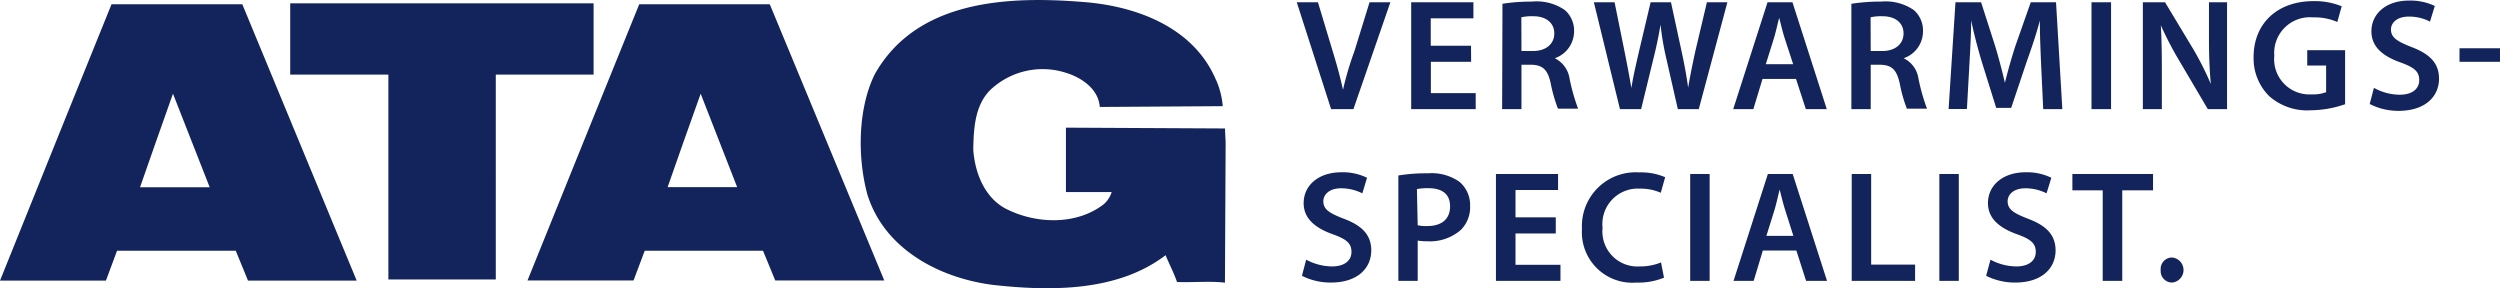
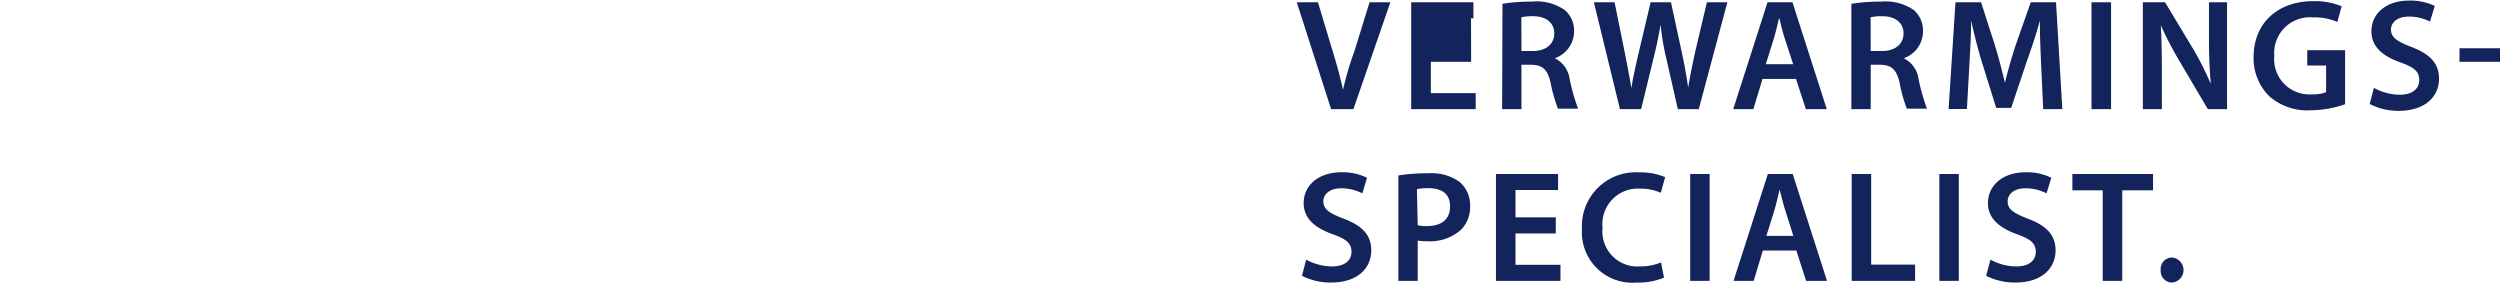
<svg xmlns="http://www.w3.org/2000/svg" viewBox="0 0 218.54 25.2">
  <g style="isolation:isolate">
    <g id="Laag_2" data-name="Laag 2">
      <g style="mix-blend-mode:multiply" id="Laag_2-2" data-name="Laag 2" fill="#13235b">
-         <path d="M106.31 7a7.22 7.22 0 0 1 .58 2.28l-10.75.07c-.12-1.58-1.6-2.58-3-3a6.65 6.65 0 0 0-6.61 1.55c-1.3 1.34-1.42 3.29-1.45 5.19.15 2.14 1.08 4.37 3.08 5.27 2.58 1.23 6 1.3 8.33-.51a2.39 2.39 0 0 0 .69-1.06h-4v-5.63h.27l13.63.07.06 1.21-.06 12.21v.06c-1.38-.16-2.8 0-4.19-.06-.27-.79-.68-1.57-1-2.34-4.13 3.15-9.89 3.18-15.13 2.59-4.64-.6-9.47-3.13-10.94-7.91-.88-3.26-.83-7.53.66-10.52C80.1.07 87.92-.37 94.64.17c4.75.35 9.75 2.25 11.67 6.85m-92.69 5.41l1.5-4.24 3.21 8.18h-6.09l1.38-3.94-8.1-1.6L0 24.53h9.26l.97-2.61h10.38l1.07 2.61h9.5L21.18.37H9.75L5.52 10.83l8.1 1.6zm46.12 0l1.51-4.24 3.19 8.17h-6.08l1.38-3.93-8.09-1.62-5.54 13.71h9.27l.98-2.6H66.7l1.07 2.6h9.53L67.29.37H55.88l-4.23 10.44 8.09 1.62zM25.37.29v6.23h8.58v17.91h9.39V6.52h8.55V.29H25.37z" fill-rule="evenodd" />
-         <path d="M116.36 9.54l-3-9.34h1.85l1.28 4.25c.36 1.17.66 2.26.91 3.4.25-1.11.58-2.24 1-3.38L119.72.2h1.82l-3.23 9.34zM128.6 5.4h-3.52v2.74H129v1.4h-5.64V.2h5.44v1.4h-3.73V4h3.52zm2.74-5.07a16.2 16.2 0 0 1 2.57-.19 4.34 4.34 0 0 1 2.88.74 2.38 2.38 0 0 1 .81 1.87 2.49 2.49 0 0 1-1.69 2.34 2.37 2.37 0 0 1 1.3 1.81 17.53 17.53 0 0 0 .74 2.6h-1.76a13.33 13.33 0 0 1-.63-2.2c-.26-1.22-.71-1.61-1.67-1.64H133v3.88h-1.69zM133 4.46h1c1.15 0 1.87-.62 1.87-1.54s-.72-1.5-1.83-1.5a4.2 4.2 0 0 0-1.05.09zm8.61 5.08L139.33.2h1.81l.86 4.25c.23 1.13.45 2.32.61 3.25.15-1 .41-2.09.68-3.27l1-4.23h1.78l.93 4.3c.24 1.11.43 2.14.57 3.16.17-1 .39-2.1.64-3.23l1-4.23H151l-2.5 9.34h-1.83l-1-4.39a23.55 23.55 0 0 1-.51-3c-.17 1-.35 1.89-.63 3l-1.07 4.39zm12.46-2.64l-.8 2.64h-1.76l3-9.34h2.18l3 9.34h-1.83L157 6.9zm2.68-1.29l-.75-2.3c-.18-.57-.33-1.21-.47-1.75-.15.54-.28 1.19-.45 1.75l-.72 2.3zm5.09-5.28a16.34 16.34 0 0 1 2.58-.19 4.38 4.38 0 0 1 2.88.74 2.37 2.37 0 0 1 .8 1.87 2.48 2.48 0 0 1-1.69 2.34 2.35 2.35 0 0 1 1.3 1.81 17.53 17.53 0 0 0 .74 2.6h-1.76a12.68 12.68 0 0 1-.62-2.2c-.27-1.22-.71-1.61-1.68-1.64h-.86v3.88h-1.69zm1.69 4.13h1c1.15 0 1.87-.62 1.87-1.54s-.72-1.5-1.83-1.5a4.26 4.26 0 0 0-1.05.09zm14.9 1.27c-.05-1.2-.12-2.66-.11-3.94-.32 1.21-.73 2.41-1.15 3.59l-1.36 4.05h-1.31l-1.25-4c-.36-1.19-.69-2.46-.94-3.65 0 1.24-.09 2.72-.16 4l-.21 3.75h-1.6l.6-9.33h2.24L174.4 4c.33 1.09.62 2.2.86 3.24.25-1 .57-2.16.93-3.26L177.52.2h2.21l.55 9.34h-1.67zM184.54.2v9.34h-1.71V.2zm2.78 9.34V.2h1.94l2.41 4a26.49 26.49 0 0 1 1.59 3.14c-.11-1.25-.16-2.45-.16-3.88V.2h1.58v9.34H193l-2.43-4.12a30.71 30.71 0 0 1-1.68-3.21c.07 1.21.09 2.44.09 4v3.33zM205 9.11a9.31 9.31 0 0 1-3 .53 5 5 0 0 1-3.65-1.25A4.65 4.65 0 0 1 197 5c0-3 2.13-4.9 5.22-4.9a6.13 6.13 0 0 1 2.48.45l-.38 1.37a5 5 0 0 0-2.12-.4 3.12 3.12 0 0 0-3.39 3.35 3.08 3.08 0 0 0 3.24 3.38 3.3 3.3 0 0 0 1.29-.19V5.73h-1.65V4.39H205zm2.52-1.43a4.71 4.71 0 0 0 2.26.6c1.09 0 1.7-.51 1.7-1.28s-.47-1.12-1.66-1.55c-1.54-.55-2.52-1.37-2.52-2.71 0-1.53 1.27-2.69 3.29-2.69a5 5 0 0 1 2.25.47l-.42 1.37a3.93 3.93 0 0 0-1.85-.44c-1.08 0-1.56.58-1.56 1.12 0 .72.55 1.05 1.79 1.54 1.62.61 2.41 1.43 2.41 2.77 0 1.49-1.13 2.81-3.54 2.81a5.43 5.43 0 0 1-2.52-.6zm11.02-3.46V5.4H215V4.22zM114.18 22.7a4.86 4.86 0 0 0 2.26.59c1.09 0 1.7-.51 1.7-1.27s-.46-1.13-1.66-1.55c-1.54-.56-2.52-1.38-2.52-2.72 0-1.52 1.27-2.69 3.3-2.69a4.78 4.78 0 0 1 2.24.48l-.41 1.36a4.15 4.15 0 0 0-1.86-.44c-1.08 0-1.55.59-1.55 1.13 0 .72.54 1.05 1.79 1.53 1.62.61 2.4 1.43 2.4 2.77 0 1.5-1.13 2.81-3.54 2.81a5.56 5.56 0 0 1-2.52-.59zm8.06-7.36a15 15 0 0 1 2.6-.19 4.21 4.21 0 0 1 2.76.76 2.65 2.65 0 0 1 .91 2.06 2.81 2.81 0 0 1-.8 2.12 4.11 4.11 0 0 1-2.95 1 4.87 4.87 0 0 1-.83-.06v3.52h-1.69zm1.69 4.35a3.24 3.24 0 0 0 .83.07c1.28 0 2-.62 2-1.72s-.72-1.59-1.9-1.59a4.85 4.85 0 0 0-1 .08zm12.07.72h-3.52v2.74h3.93v1.4h-5.64v-9.34h5.43v1.4h-3.72V19H136zm9.46 3.86a5.81 5.81 0 0 1-2.41.43 4.41 4.41 0 0 1-4.76-4.7 4.7 4.7 0 0 1 5-4.93 5.36 5.36 0 0 1 2.27.42l-.38 1.36a4.4 4.4 0 0 0-1.82-.36 3.1 3.1 0 0 0-3.27 3.43 3.06 3.06 0 0 0 3.25 3.37 4.78 4.78 0 0 0 1.86-.35zm3.99-9.06v9.34h-1.7v-9.34zm4.65 6.69l-.8 2.65h-1.76l3-9.34h2.17l3 9.34h-1.83l-.85-2.65zm2.67-1.28l-.73-2.3c-.18-.57-.33-1.21-.47-1.75-.14.54-.28 1.2-.44 1.75l-.72 2.3zm5.1-5.41h1.7v7.92h3.84v1.42h-5.54zm9.36 0v9.34h-1.7v-9.34zM174 22.7a4.82 4.82 0 0 0 2.26.59c1.09 0 1.7-.51 1.7-1.27s-.47-1.13-1.66-1.55c-1.54-.56-2.52-1.38-2.52-2.72 0-1.52 1.27-2.69 3.29-2.69a4.83 4.83 0 0 1 2.25.48l-.42 1.36a4.06 4.06 0 0 0-1.85-.44c-1.08 0-1.55.59-1.55 1.13 0 .72.54 1.05 1.78 1.53 1.62.61 2.41 1.43 2.41 2.77 0 1.5-1.13 2.81-3.54 2.81a5.64 5.64 0 0 1-2.53-.59zm9.81-6.06h-2.65v-1.43h7.05v1.43h-2.69v7.91h-1.71zm6.07 8.06a1 1 0 0 1-1-1.09 1 1 0 0 1 1-1.1 1.1 1.1 0 0 1 0 2.19z" />
+         <path d="M116.36 9.54l-3-9.34h1.85l1.28 4.25c.36 1.17.66 2.26.91 3.4.25-1.11.58-2.24 1-3.38L119.72.2h1.82l-3.23 9.34zM128.6 5.4h-3.52v2.74H129v1.4h-5.64V.2h5.44v1.4h-3.73h3.52zm2.74-5.07a16.2 16.2 0 0 1 2.57-.19 4.34 4.34 0 0 1 2.88.74 2.38 2.38 0 0 1 .81 1.87 2.49 2.49 0 0 1-1.69 2.34 2.37 2.37 0 0 1 1.3 1.81 17.53 17.53 0 0 0 .74 2.6h-1.76a13.33 13.33 0 0 1-.63-2.2c-.26-1.22-.71-1.61-1.67-1.64H133v3.88h-1.69zM133 4.46h1c1.15 0 1.87-.62 1.87-1.54s-.72-1.5-1.83-1.5a4.2 4.2 0 0 0-1.05.09zm8.61 5.08L139.33.2h1.81l.86 4.25c.23 1.13.45 2.32.61 3.25.15-1 .41-2.09.68-3.27l1-4.23h1.78l.93 4.3c.24 1.11.43 2.14.57 3.16.17-1 .39-2.1.64-3.23l1-4.23H151l-2.5 9.34h-1.83l-1-4.39a23.55 23.55 0 0 1-.51-3c-.17 1-.35 1.89-.63 3l-1.07 4.39zm12.46-2.64l-.8 2.64h-1.76l3-9.34h2.18l3 9.34h-1.83L157 6.9zm2.68-1.29l-.75-2.3c-.18-.57-.33-1.21-.47-1.75-.15.54-.28 1.19-.45 1.75l-.72 2.3zm5.09-5.28a16.34 16.34 0 0 1 2.58-.19 4.38 4.38 0 0 1 2.88.74 2.37 2.37 0 0 1 .8 1.87 2.48 2.48 0 0 1-1.69 2.34 2.35 2.35 0 0 1 1.3 1.81 17.53 17.53 0 0 0 .74 2.6h-1.76a12.68 12.68 0 0 1-.62-2.2c-.27-1.22-.71-1.61-1.68-1.64h-.86v3.88h-1.69zm1.69 4.13h1c1.15 0 1.87-.62 1.87-1.54s-.72-1.5-1.83-1.5a4.26 4.26 0 0 0-1.05.09zm14.9 1.27c-.05-1.2-.12-2.66-.11-3.94-.32 1.21-.73 2.41-1.15 3.59l-1.36 4.05h-1.31l-1.25-4c-.36-1.19-.69-2.46-.94-3.65 0 1.24-.09 2.72-.16 4l-.21 3.75h-1.6l.6-9.33h2.24L174.4 4c.33 1.09.62 2.2.86 3.24.25-1 .57-2.16.93-3.26L177.52.2h2.21l.55 9.34h-1.67zM184.54.2v9.34h-1.71V.2zm2.78 9.34V.2h1.94l2.41 4a26.49 26.49 0 0 1 1.59 3.14c-.11-1.25-.16-2.45-.16-3.88V.2h1.58v9.34H193l-2.43-4.12a30.71 30.71 0 0 1-1.68-3.21c.07 1.21.09 2.44.09 4v3.33zM205 9.11a9.31 9.31 0 0 1-3 .53 5 5 0 0 1-3.65-1.25A4.65 4.65 0 0 1 197 5c0-3 2.13-4.9 5.22-4.9a6.13 6.13 0 0 1 2.48.45l-.38 1.37a5 5 0 0 0-2.12-.4 3.12 3.12 0 0 0-3.39 3.35 3.08 3.08 0 0 0 3.24 3.38 3.3 3.3 0 0 0 1.29-.19V5.73h-1.65V4.39H205zm2.52-1.43a4.71 4.71 0 0 0 2.26.6c1.09 0 1.7-.51 1.7-1.28s-.47-1.12-1.66-1.55c-1.54-.55-2.52-1.37-2.52-2.71 0-1.53 1.27-2.69 3.29-2.69a5 5 0 0 1 2.25.47l-.42 1.37a3.93 3.93 0 0 0-1.85-.44c-1.08 0-1.56.58-1.56 1.12 0 .72.55 1.05 1.79 1.54 1.62.61 2.41 1.43 2.41 2.77 0 1.49-1.13 2.81-3.54 2.81a5.43 5.43 0 0 1-2.52-.6zm11.02-3.46V5.4H215V4.22zM114.18 22.7a4.86 4.86 0 0 0 2.26.59c1.09 0 1.7-.51 1.7-1.27s-.46-1.13-1.66-1.55c-1.54-.56-2.52-1.38-2.52-2.72 0-1.52 1.27-2.69 3.3-2.69a4.78 4.78 0 0 1 2.24.48l-.41 1.36a4.15 4.15 0 0 0-1.86-.44c-1.08 0-1.55.59-1.55 1.13 0 .72.54 1.05 1.79 1.53 1.62.61 2.4 1.43 2.4 2.77 0 1.5-1.13 2.81-3.54 2.81a5.56 5.56 0 0 1-2.52-.59zm8.06-7.36a15 15 0 0 1 2.6-.19 4.21 4.21 0 0 1 2.76.76 2.65 2.65 0 0 1 .91 2.06 2.81 2.81 0 0 1-.8 2.12 4.11 4.11 0 0 1-2.95 1 4.87 4.87 0 0 1-.83-.06v3.52h-1.69zm1.69 4.35a3.24 3.24 0 0 0 .83.07c1.28 0 2-.62 2-1.72s-.72-1.59-1.9-1.59a4.85 4.85 0 0 0-1 .08zm12.07.72h-3.52v2.74h3.93v1.4h-5.64v-9.34h5.43v1.4h-3.72V19H136zm9.46 3.86a5.81 5.81 0 0 1-2.41.43 4.41 4.41 0 0 1-4.76-4.7 4.7 4.7 0 0 1 5-4.93 5.36 5.36 0 0 1 2.27.42l-.38 1.36a4.4 4.4 0 0 0-1.82-.36 3.1 3.1 0 0 0-3.27 3.43 3.06 3.06 0 0 0 3.25 3.37 4.78 4.78 0 0 0 1.86-.35zm3.99-9.06v9.34h-1.7v-9.34zm4.65 6.69l-.8 2.65h-1.76l3-9.34h2.17l3 9.34h-1.83l-.85-2.65zm2.67-1.28l-.73-2.3c-.18-.57-.33-1.21-.47-1.75-.14.54-.28 1.2-.44 1.75l-.72 2.3zm5.1-5.41h1.7v7.92h3.84v1.42h-5.54zm9.36 0v9.34h-1.7v-9.34zM174 22.7a4.82 4.82 0 0 0 2.26.59c1.09 0 1.7-.51 1.7-1.27s-.47-1.13-1.66-1.55c-1.54-.56-2.52-1.38-2.52-2.72 0-1.52 1.27-2.69 3.29-2.69a4.83 4.83 0 0 1 2.25.48l-.42 1.36a4.06 4.06 0 0 0-1.85-.44c-1.08 0-1.55.59-1.55 1.13 0 .72.54 1.05 1.78 1.53 1.62.61 2.41 1.43 2.41 2.77 0 1.5-1.13 2.81-3.54 2.81a5.64 5.64 0 0 1-2.53-.59zm9.81-6.06h-2.65v-1.43h7.05v1.43h-2.69v7.91h-1.71zm6.07 8.06a1 1 0 0 1-1-1.09 1 1 0 0 1 1-1.1 1.1 1.1 0 0 1 0 2.19z" />
      </g>
    </g>
  </g>
</svg>